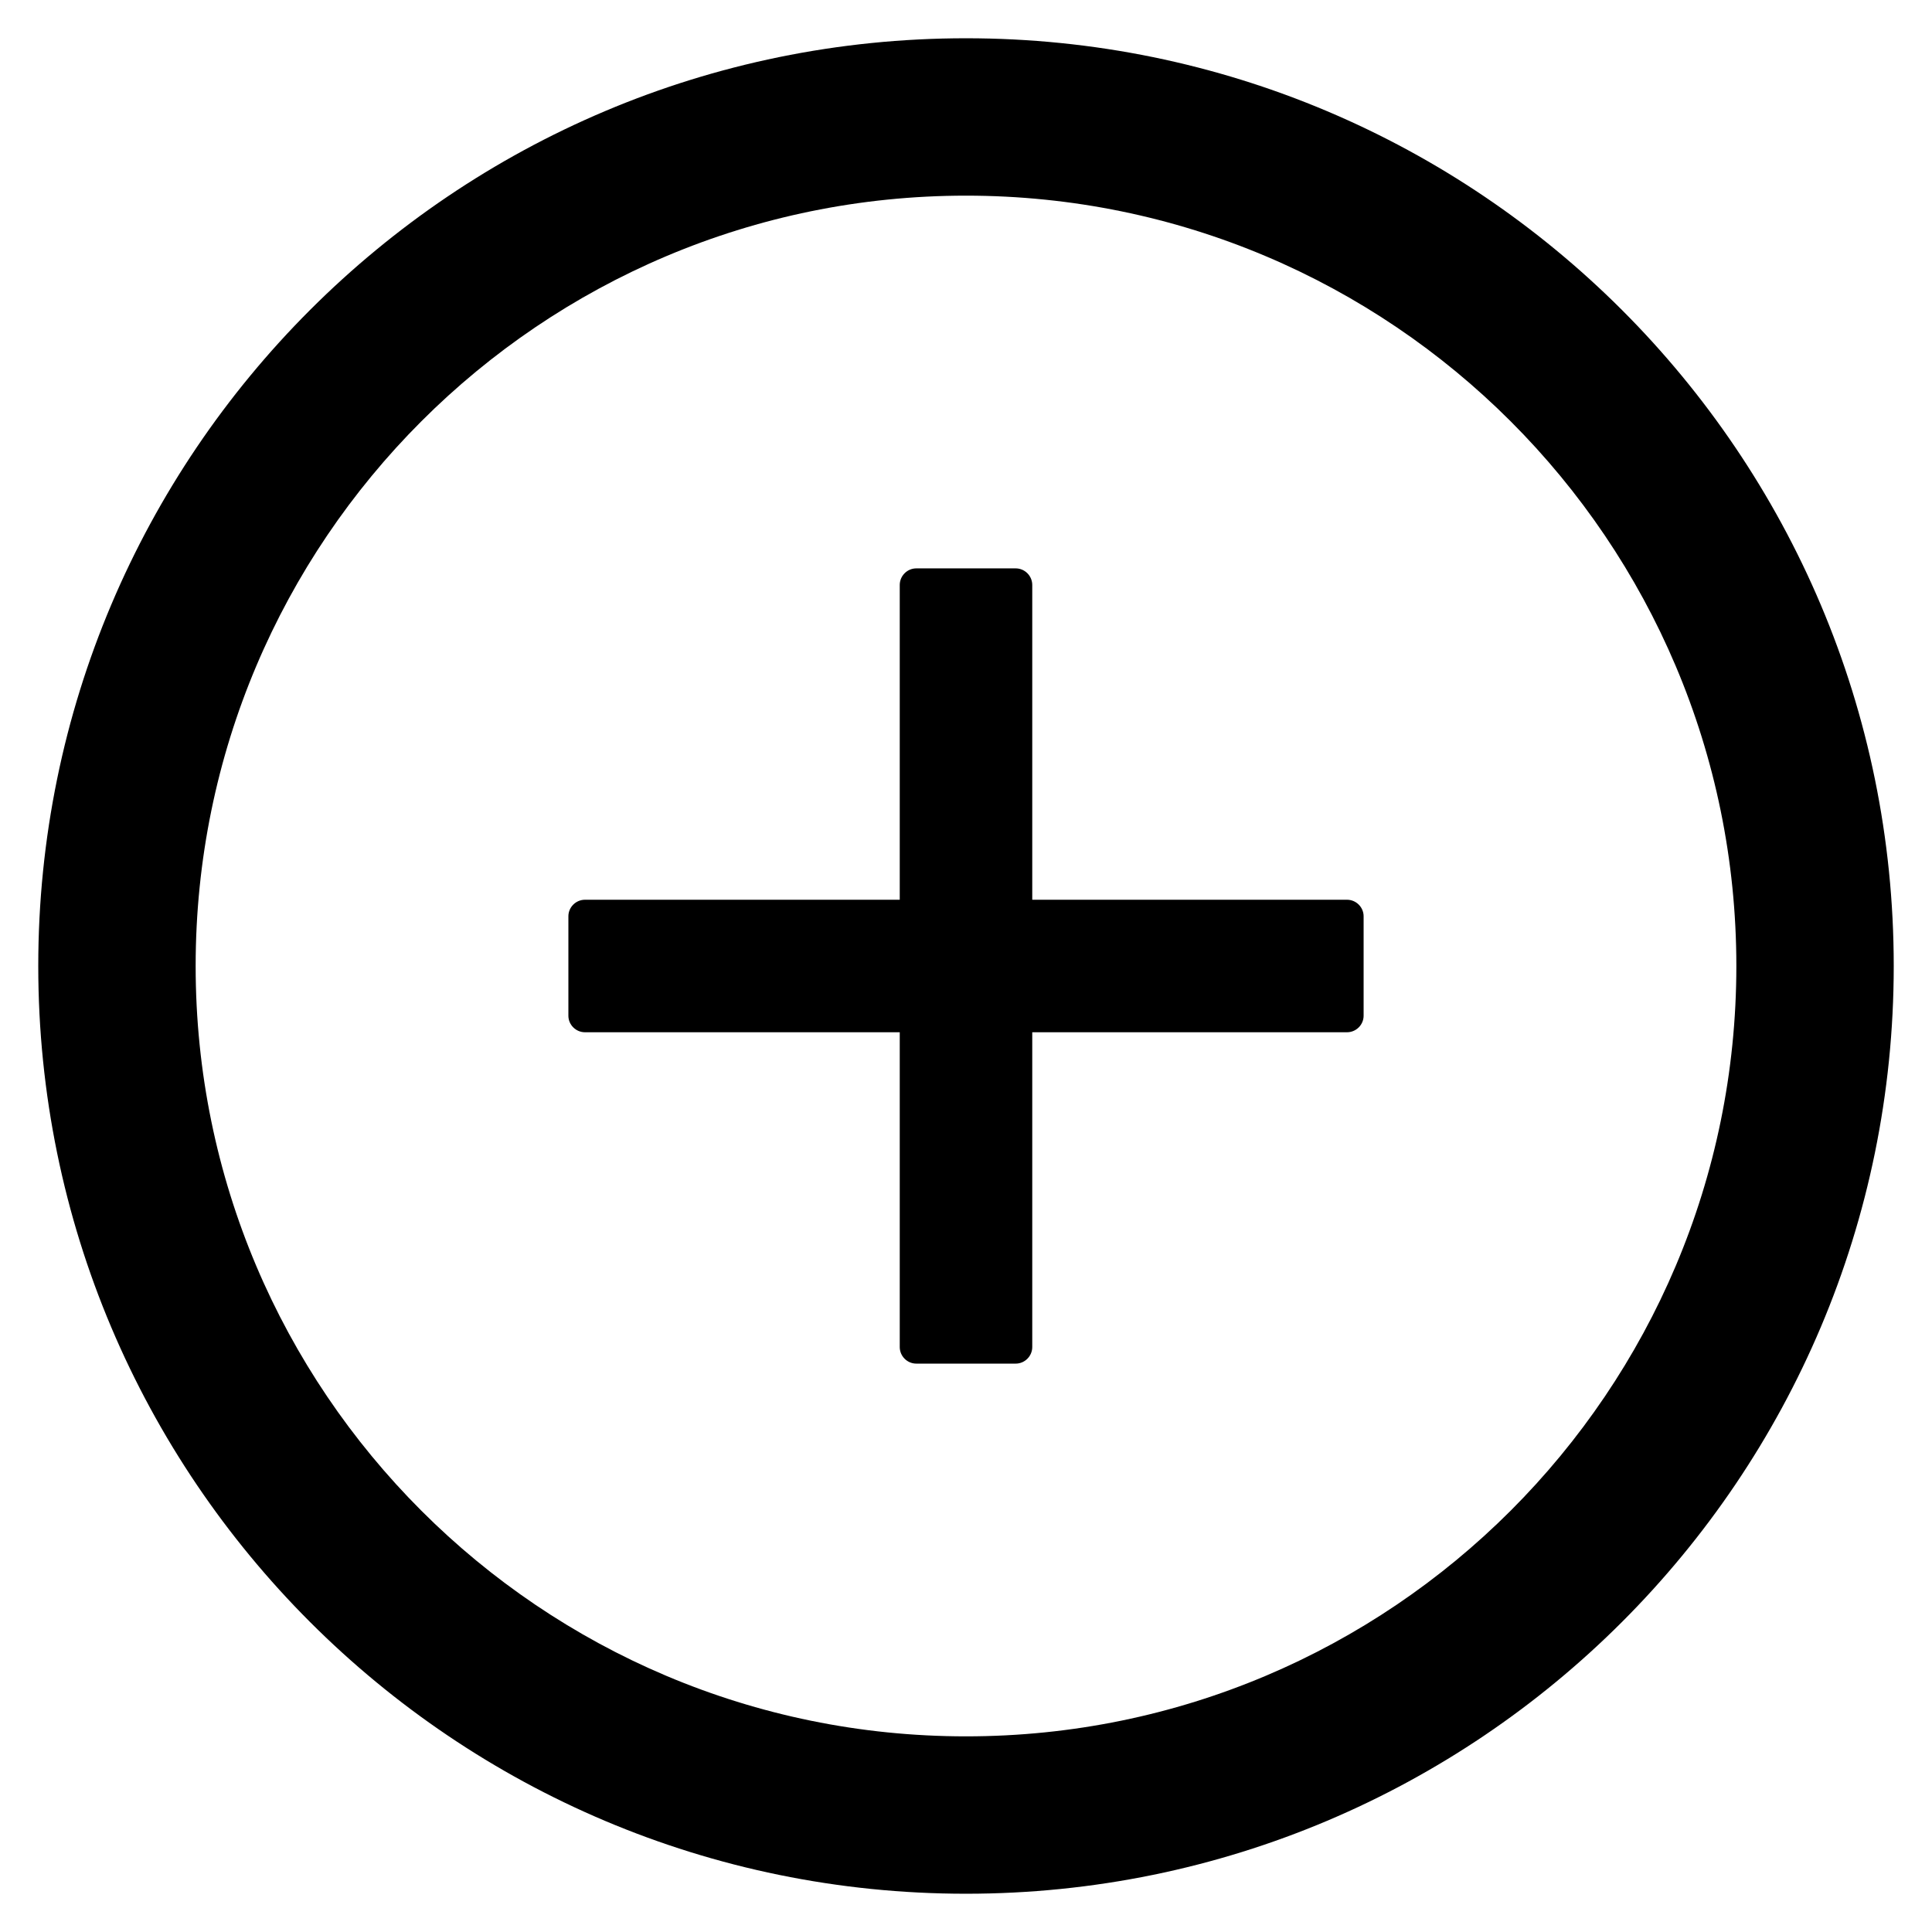
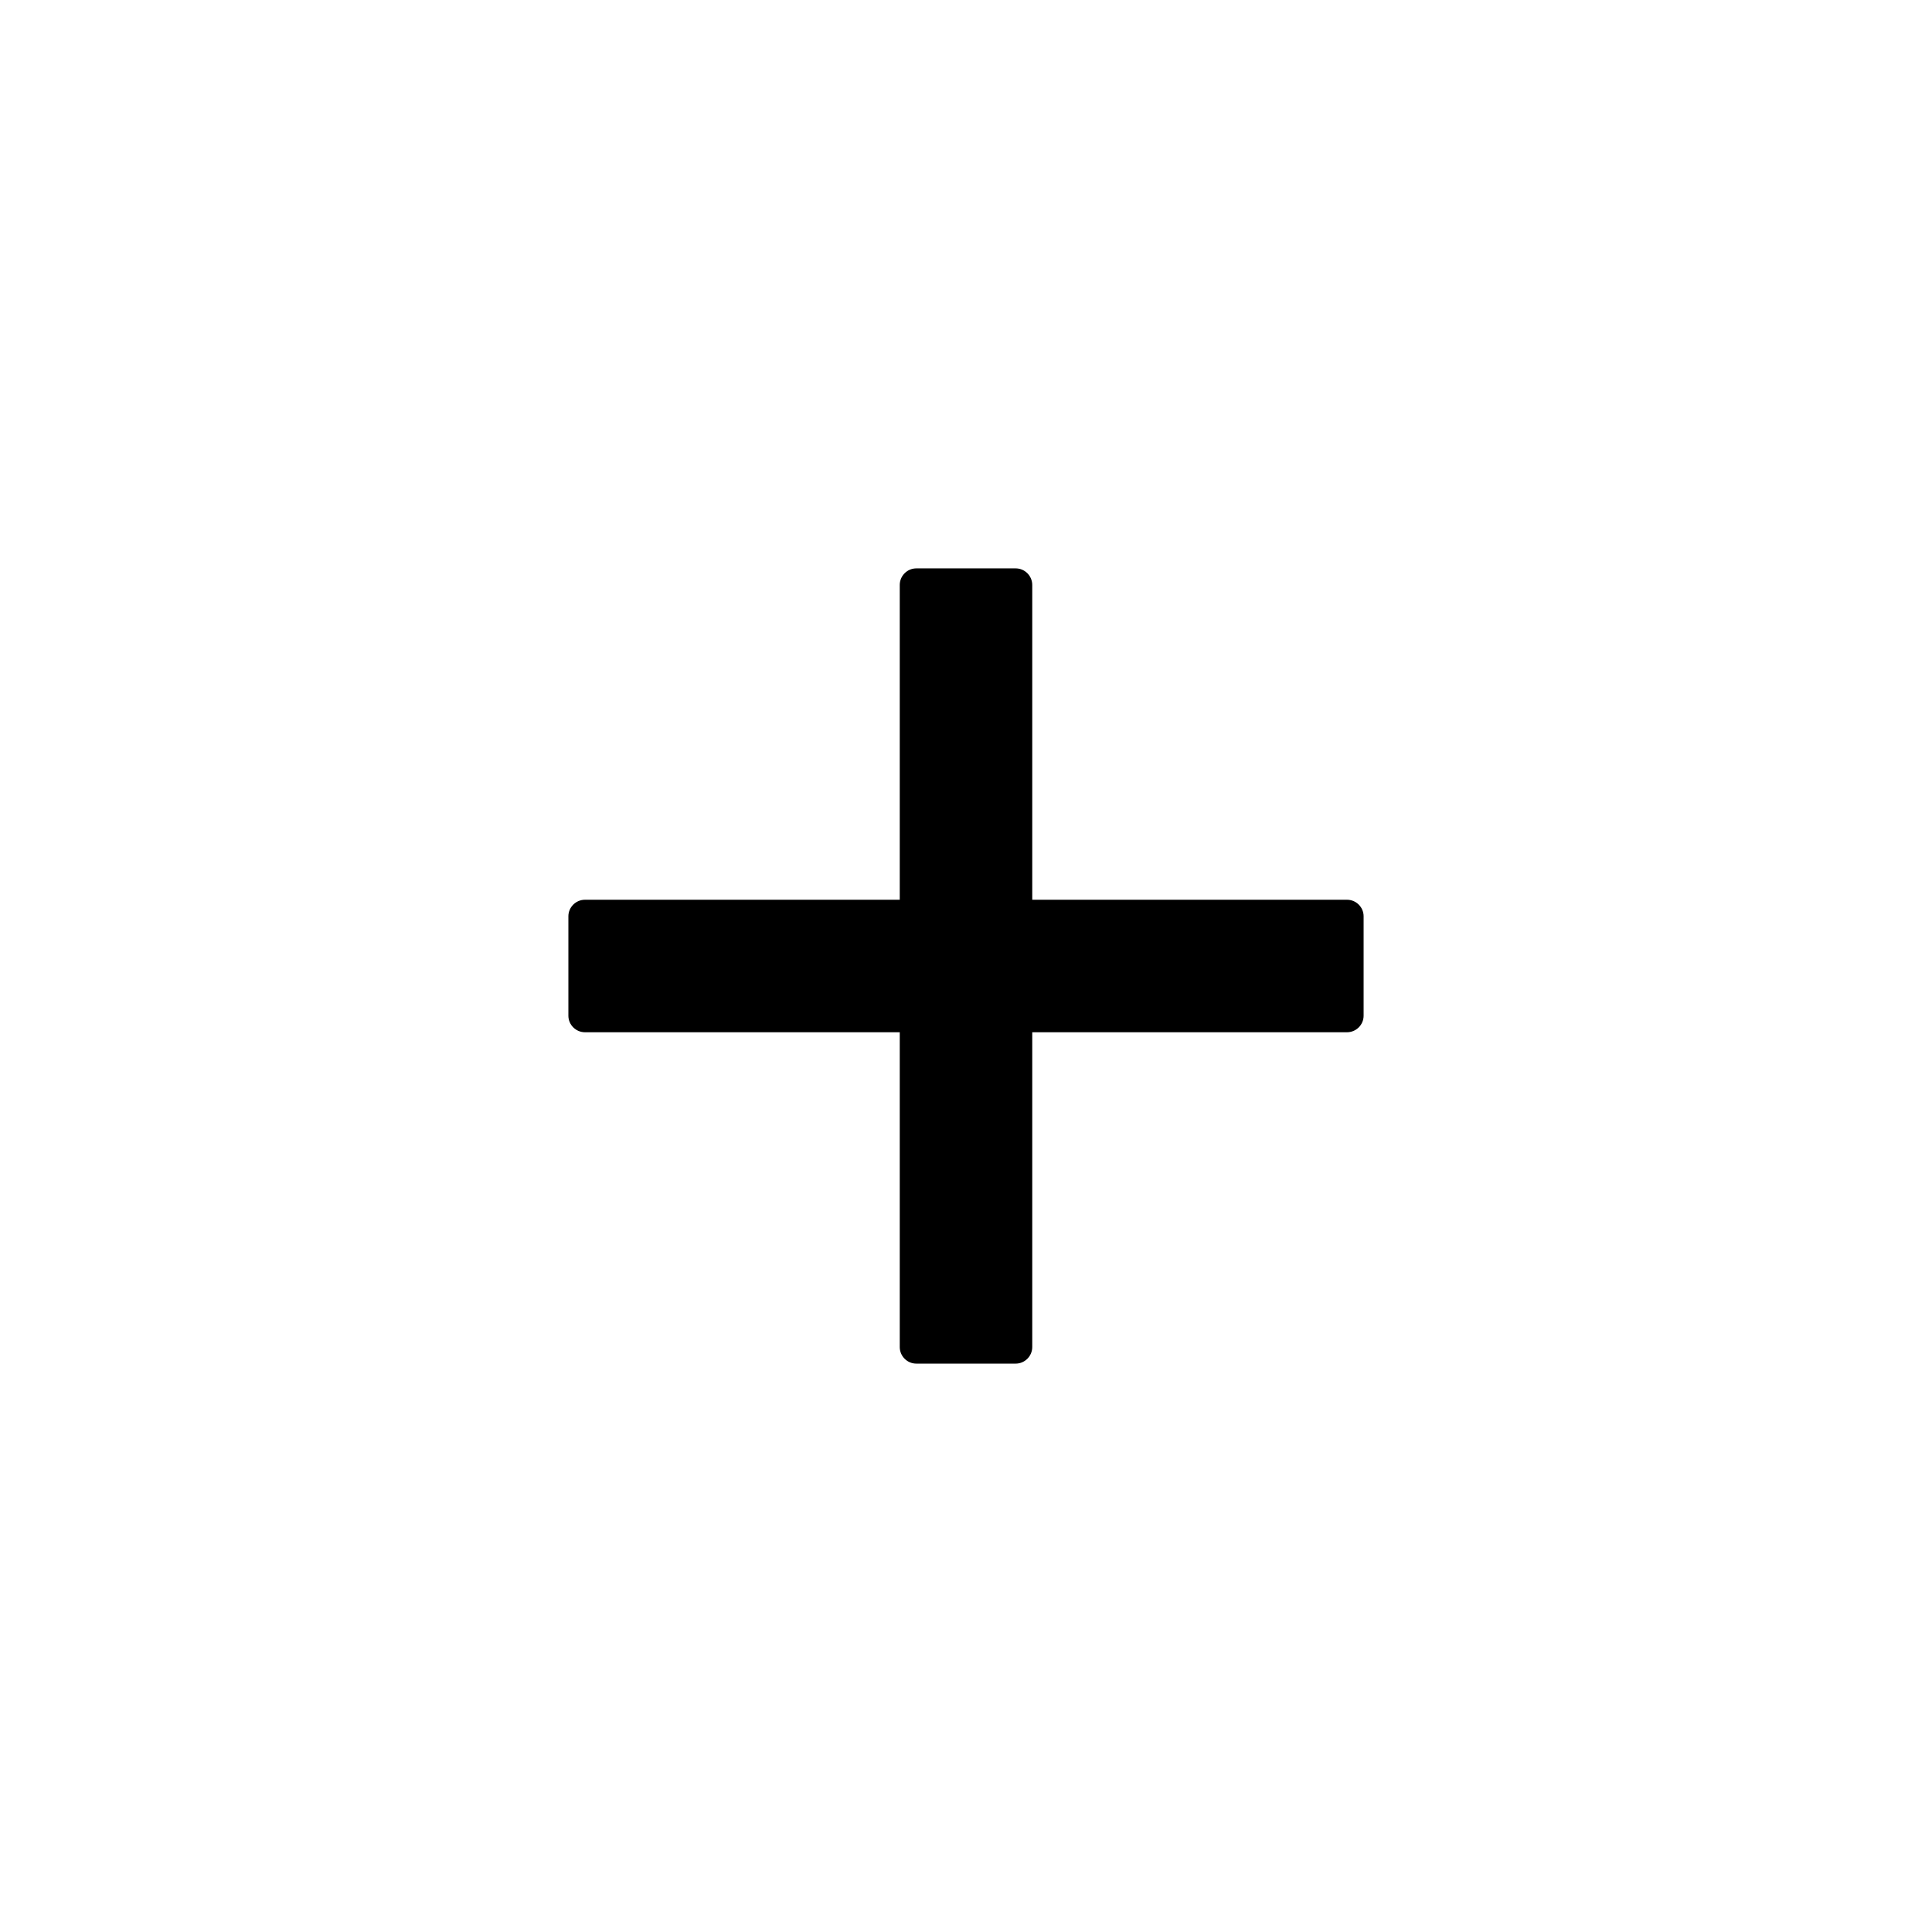
<svg xmlns="http://www.w3.org/2000/svg" width="41" height="41" viewBox="0 0 41 41" fill="none">
  <path d="M28.586 19.094H21.906V12.414C21.906 12.221 21.748 12.062 21.555 12.062H19.445C19.252 12.062 19.094 12.221 19.094 12.414V19.094H12.414C12.221 19.094 12.062 19.252 12.062 19.445V21.555C12.062 21.748 12.221 21.906 12.414 21.906H19.094V28.586C19.094 28.779 19.252 28.938 19.445 28.938H21.555C21.748 28.938 21.906 28.779 21.906 28.586V21.906H28.586C28.779 21.906 28.938 21.748 28.938 21.555V19.445C28.938 19.252 28.779 19.094 28.586 19.094Z" fill="black" />
-   <path d="M20.5 0.812C9.628 0.812 0.812 9.628 0.812 20.5C0.812 31.372 9.628 40.188 20.5 40.188C31.372 40.188 40.188 31.372 40.188 20.5C40.188 9.628 31.372 0.812 20.5 0.812ZM20.5 36.848C11.474 36.848 4.152 29.526 4.152 20.5C4.152 11.474 11.474 4.152 20.5 4.152C29.526 4.152 36.848 11.474 36.848 20.5C36.848 29.526 29.526 36.848 20.5 36.848Z" fill="black" />
</svg>